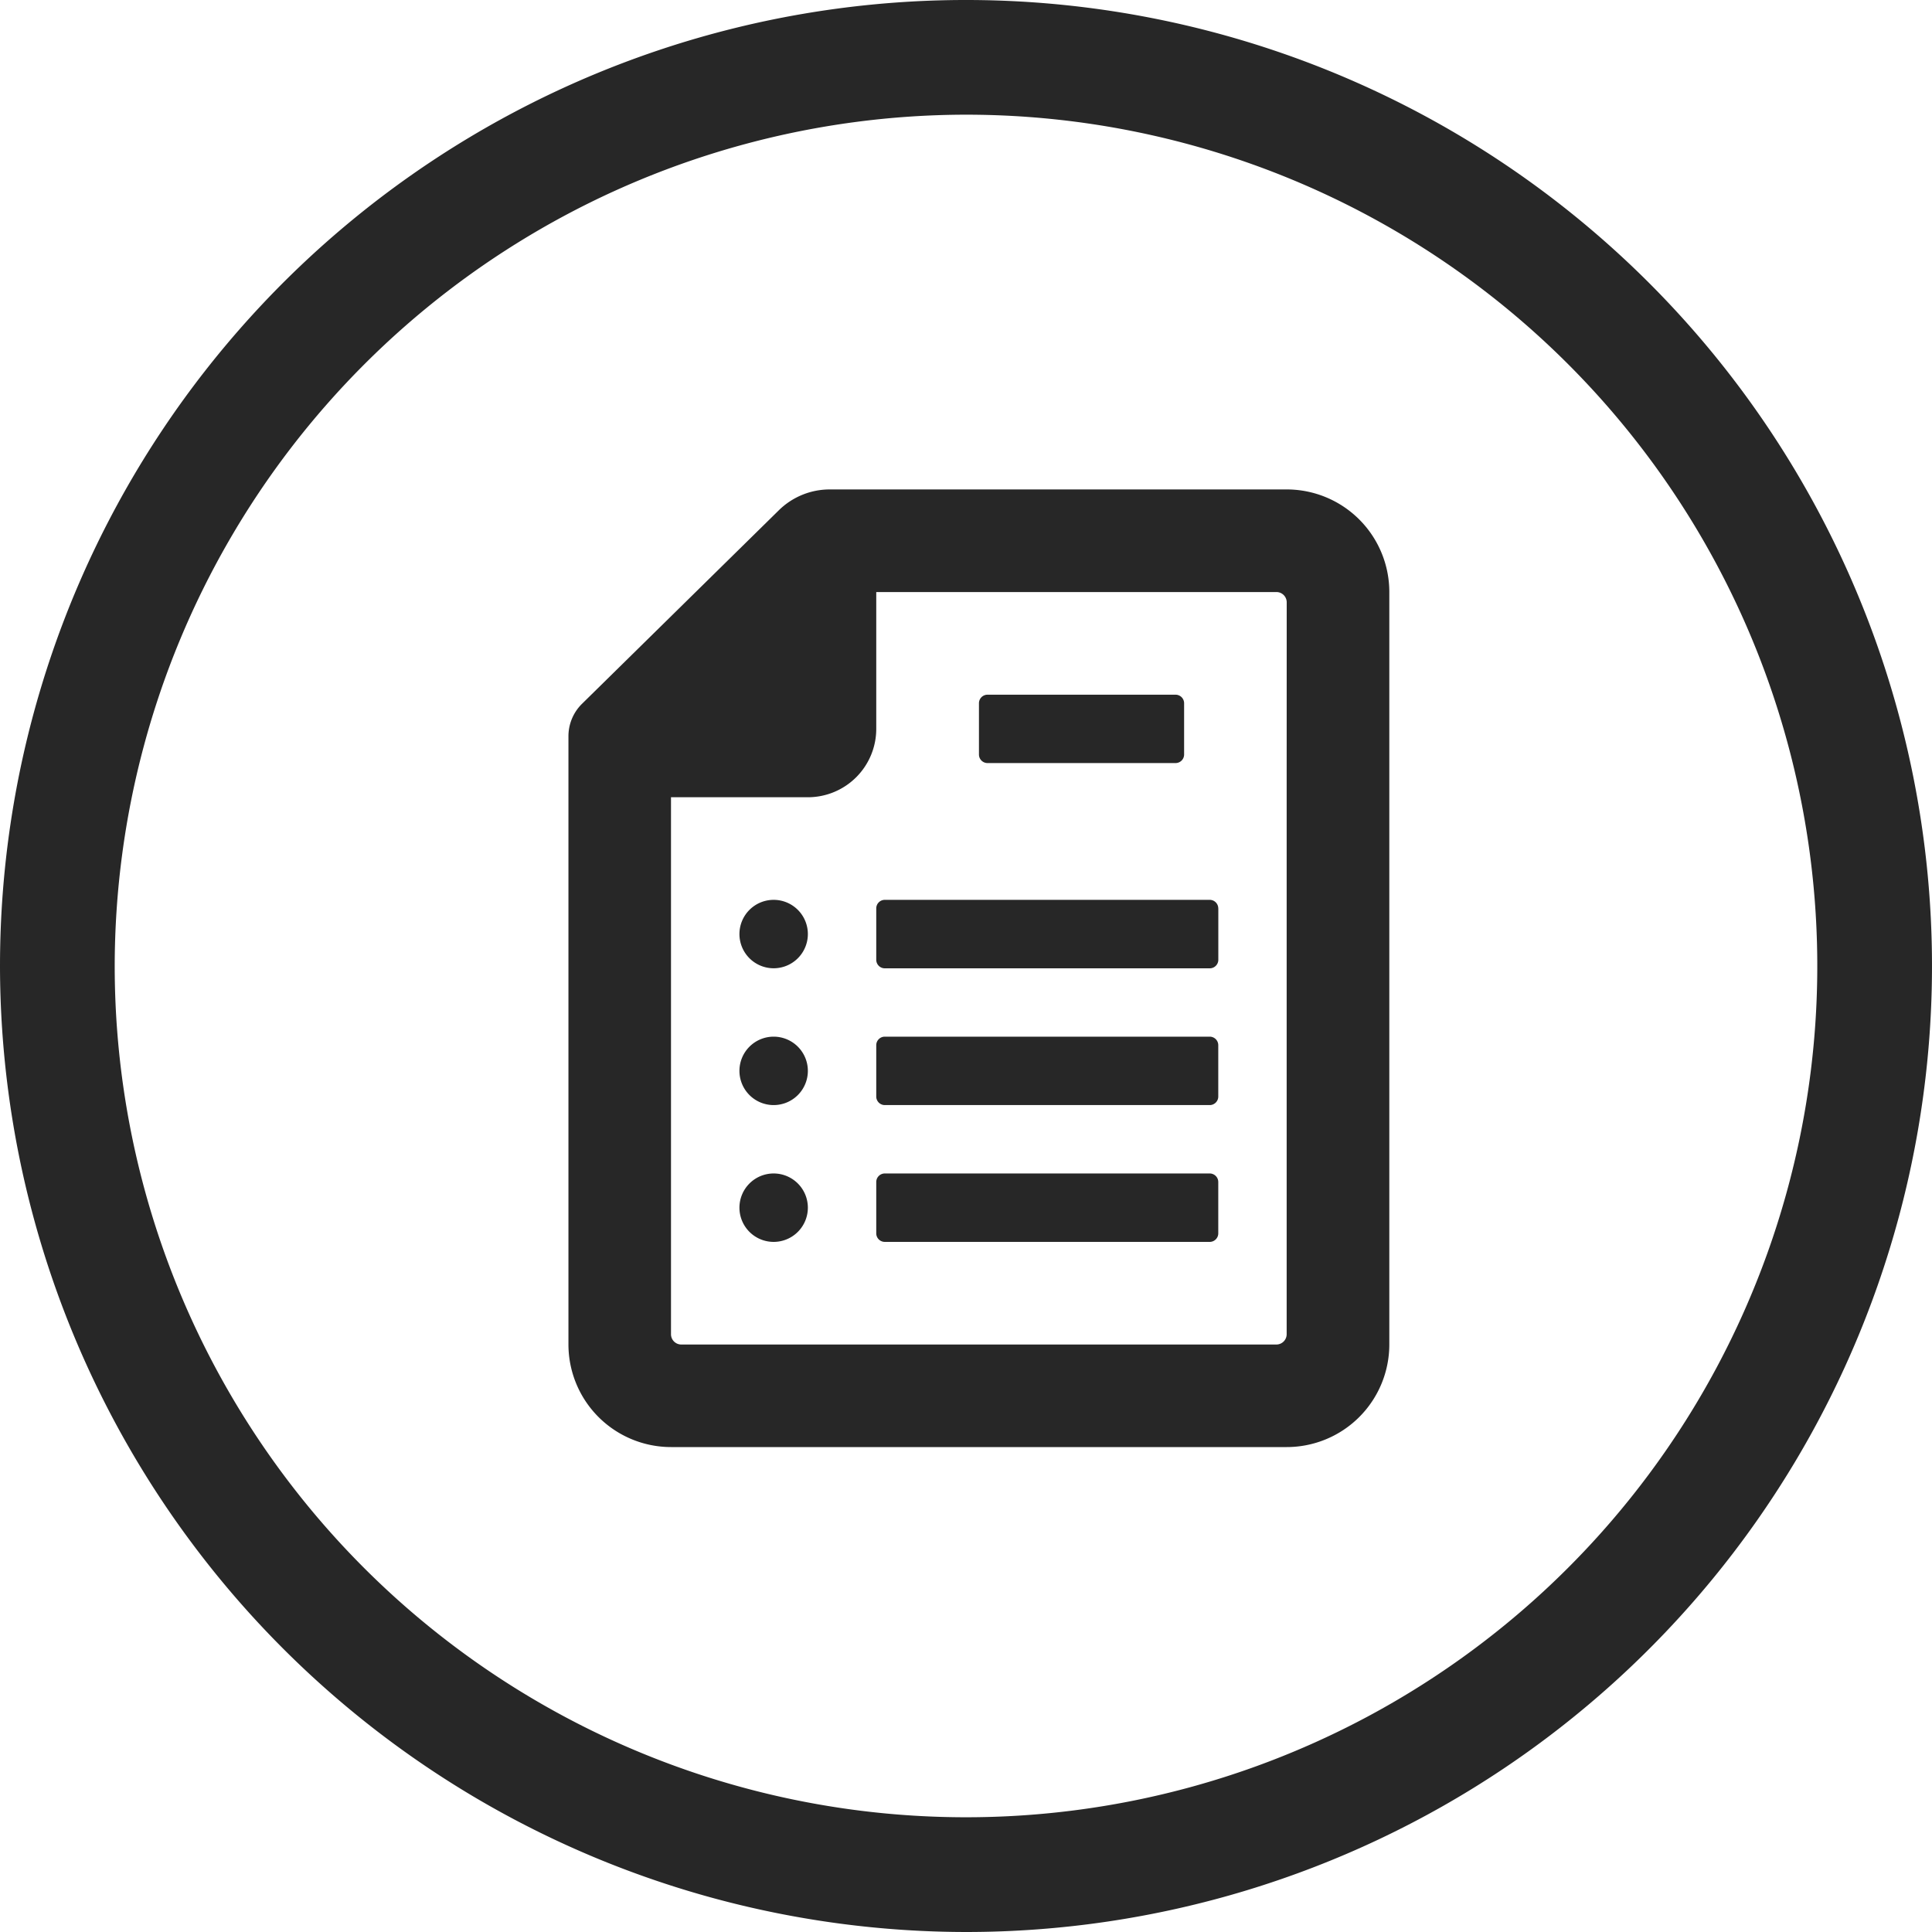
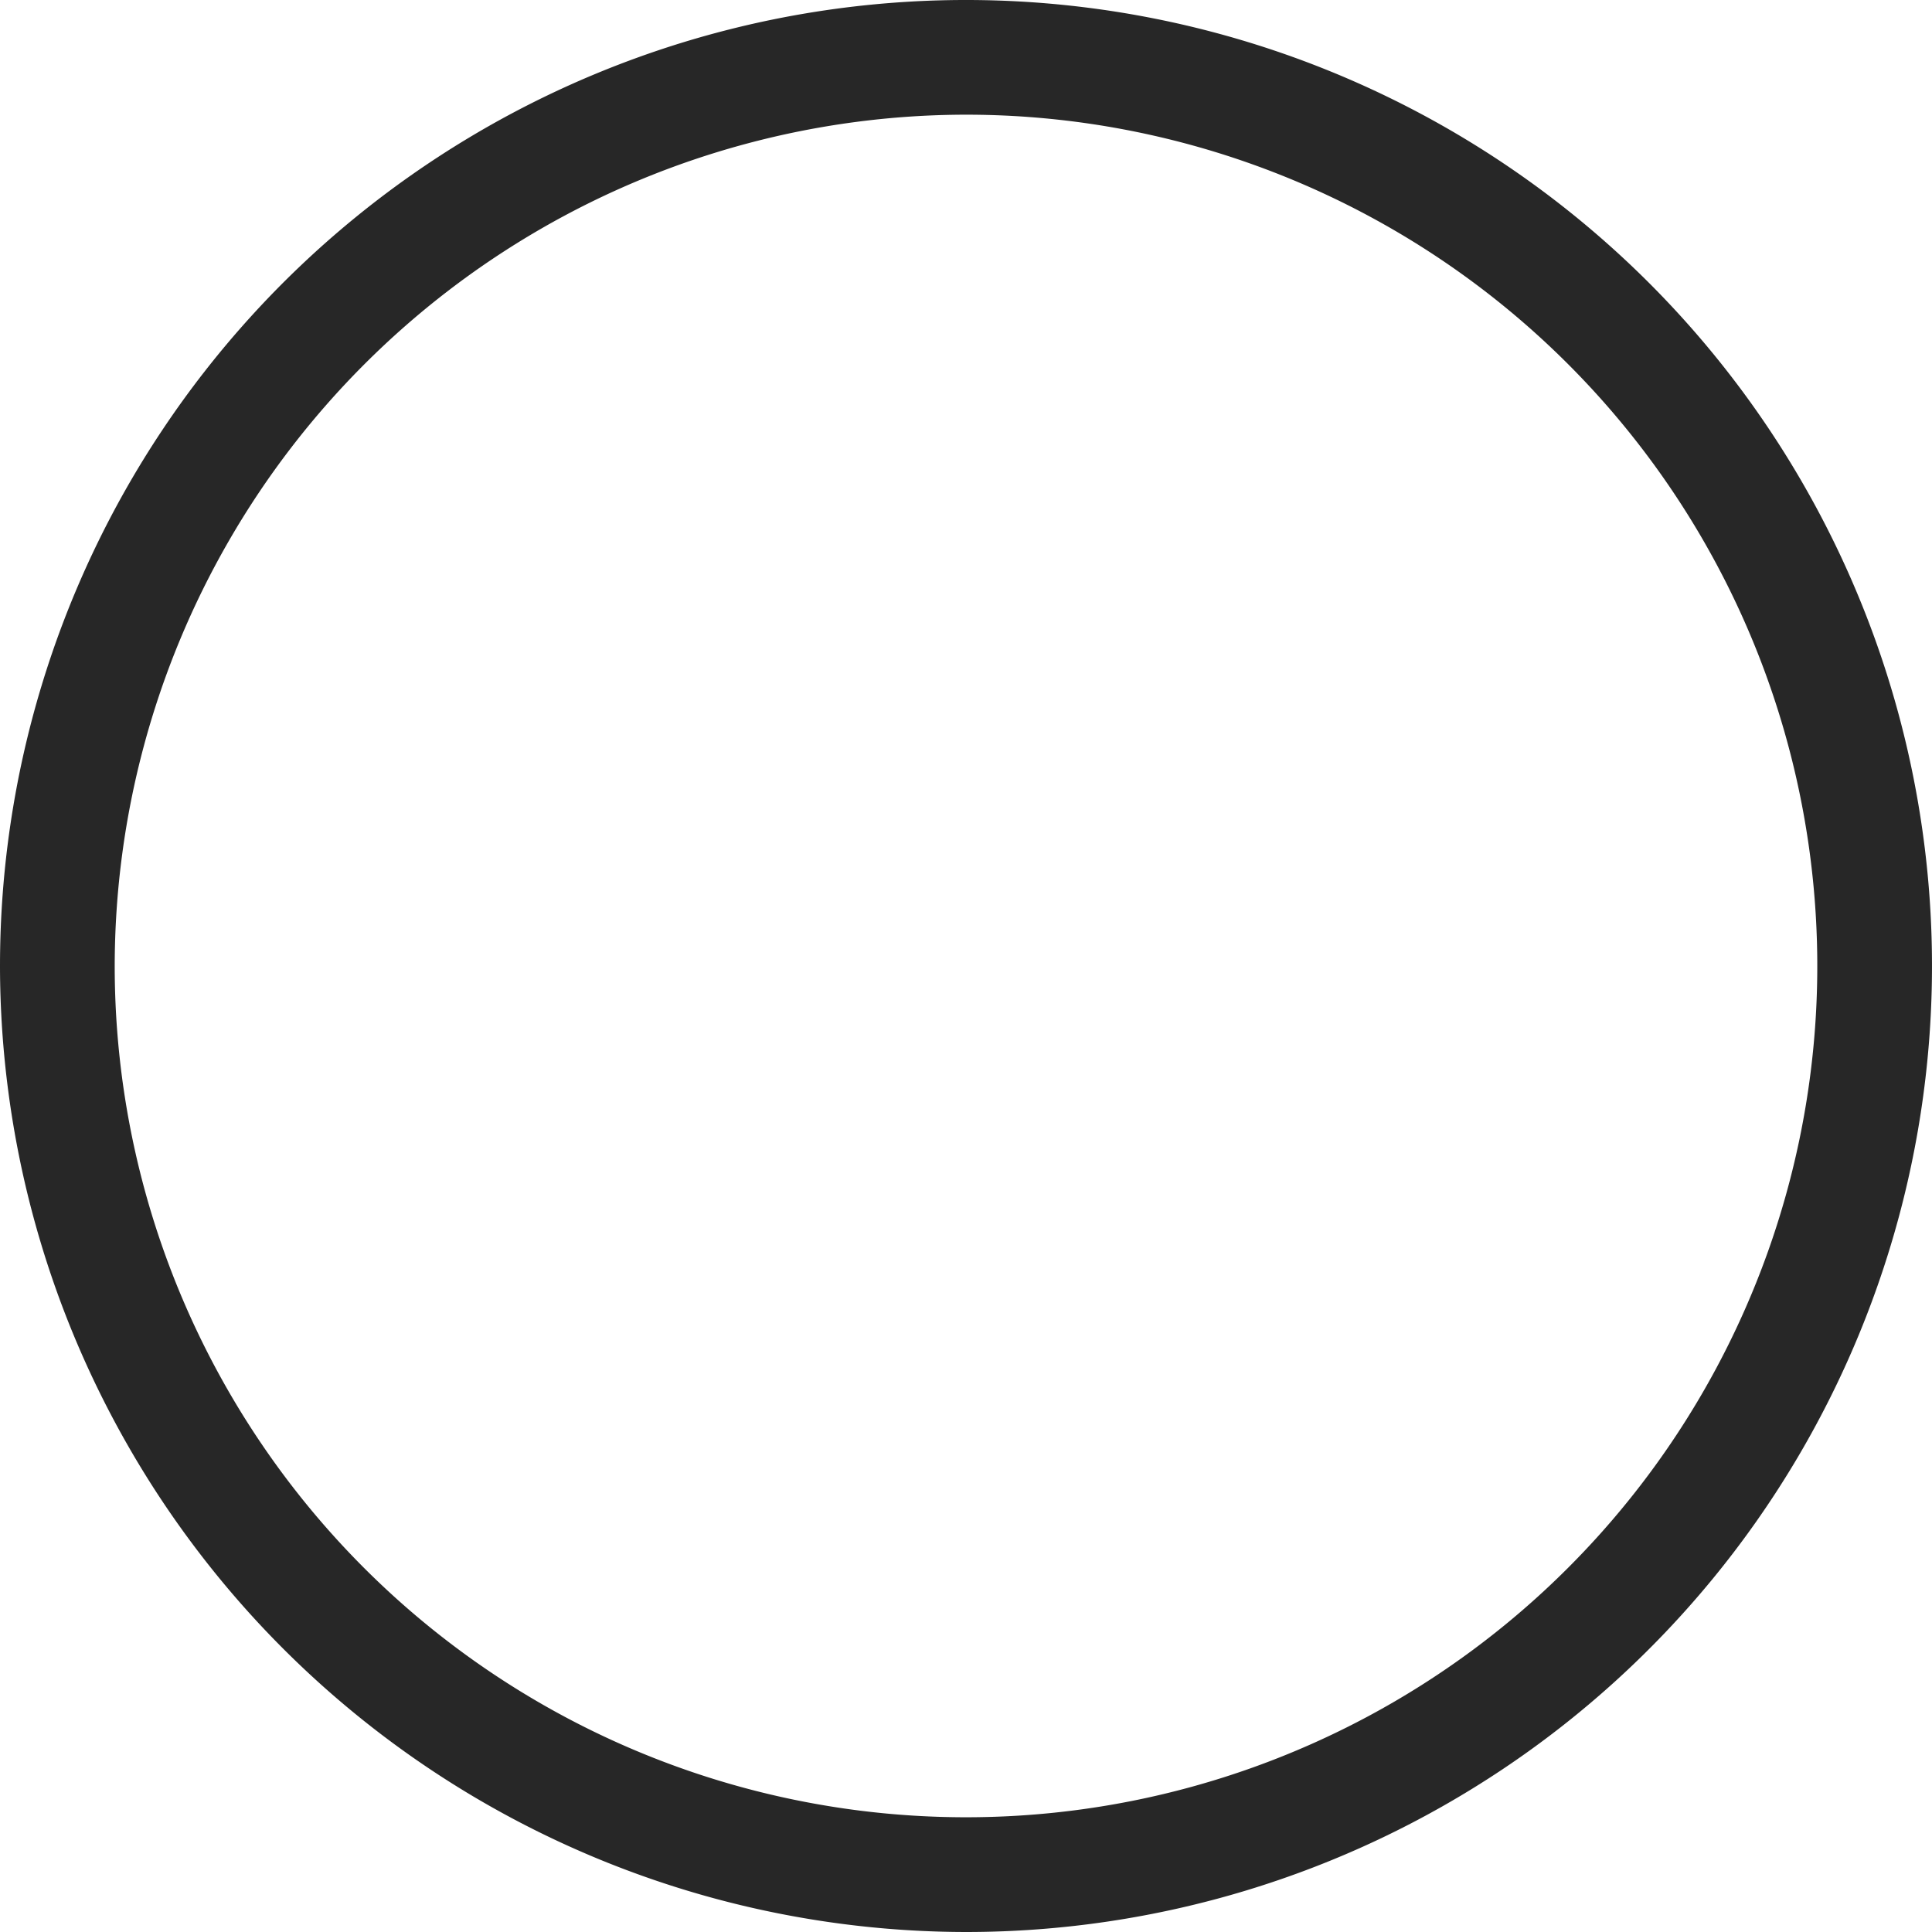
<svg xmlns="http://www.w3.org/2000/svg" width="75" height="75" viewBox="0 0 75 75">
  <g id="Groupe_4765" data-name="Groupe 4765" transform="translate(8077 -8590)">
    <path id="Union_24" data-name="Union 24" d="M0,37.5A37.5,37.5,0,1,1,37.5,75,37.542,37.542,0,0,1,0,37.5Zm4.453,0A33.047,33.047,0,1,0,37.5,4.452,33.085,33.085,0,0,0,4.453,37.5Z" transform="translate(-8077 8590)" fill="#272727" />
-     <path id="Tracé_4422" data-name="Tracé 4422" d="M27.881,0H10.14A2.816,2.816,0,0,0,8.169.807L.513,8.335A1.763,1.763,0,0,0,0,9.581V33.192a3.984,3.984,0,0,0,3.983,3.983h23.9a3.983,3.983,0,0,0,3.983-3.983V3.983A3.983,3.983,0,0,0,27.881,0m0,11.949V32.794a.4.4,0,0,1-.4.4H4.381a.4.4,0,0,1-.4-.4V11.949H9.294a2.655,2.655,0,0,0,2.655-2.655V3.983H27.483a.4.4,0,0,1,.4.4ZM23.9,8.3V10.29a.332.332,0,0,1-.332.332h-7.3a.332.332,0,0,1-.332-.332V8.3a.332.332,0,0,1,.332-.332h7.3A.332.332,0,0,1,23.9,8.3m1.328,7.966v1.992a.332.332,0,0,1-.332.332H12.281a.332.332,0,0,1-.332-.332V16.264a.332.332,0,0,1,.332-.332H24.894a.332.332,0,0,1,.332.332m0,5.311v1.992a.332.332,0,0,1-.332.332H12.281a.332.332,0,0,1-.332-.332V21.575a.332.332,0,0,1,.332-.332H24.894a.332.332,0,0,1,.332.332m0,5.311v1.992a.332.332,0,0,1-.332.332H12.281a.332.332,0,0,1-.332-.332V26.886a.332.332,0,0,1,.332-.332H24.894a.332.332,0,0,1,.332.332M9.294,17.26a1.328,1.328,0,1,1-1.328-1.328A1.328,1.328,0,0,1,9.294,17.26m0,5.311a1.328,1.328,0,1,1-1.328-1.328,1.328,1.328,0,0,1,1.328,1.328m0,5.311a1.328,1.328,0,1,1-1.328-1.328,1.328,1.328,0,0,1,1.328,1.328" transform="translate(-8054.933 8609)" fill="#272727" />
  </g>
</svg>